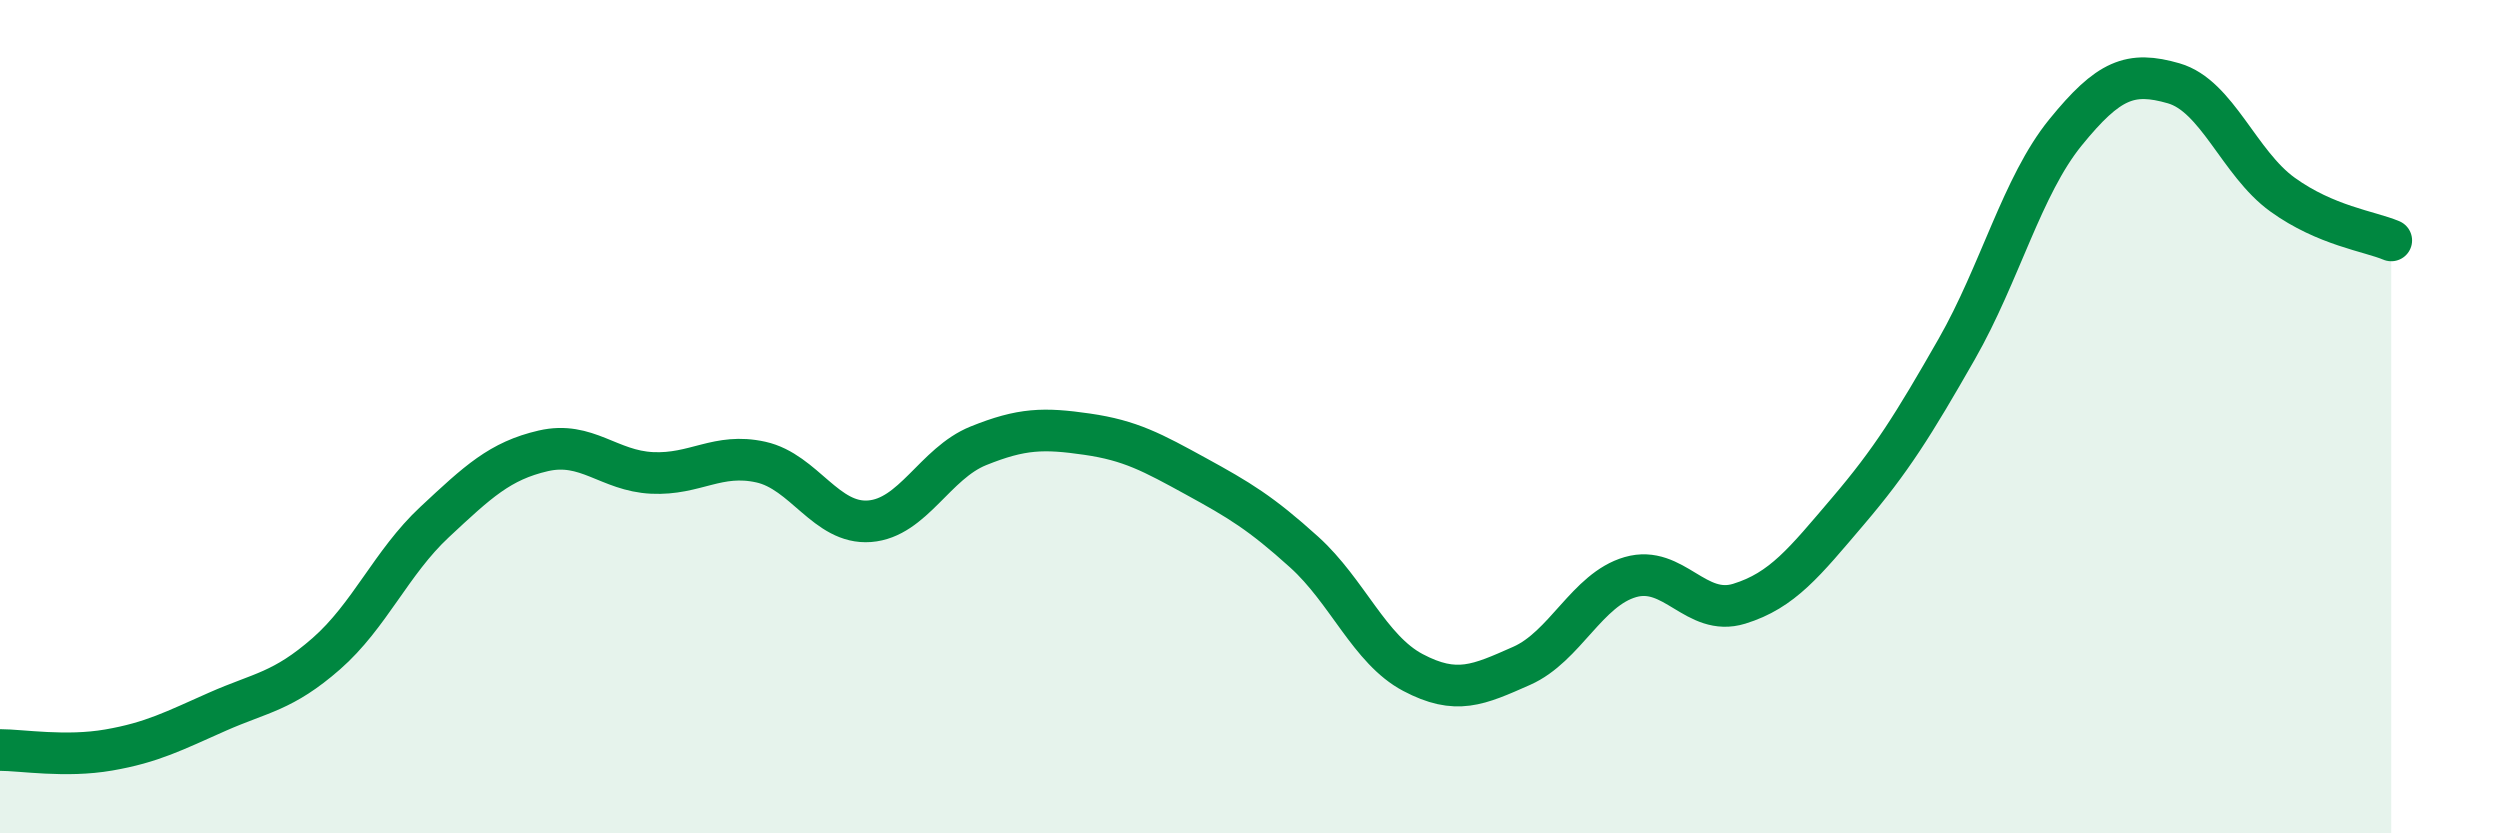
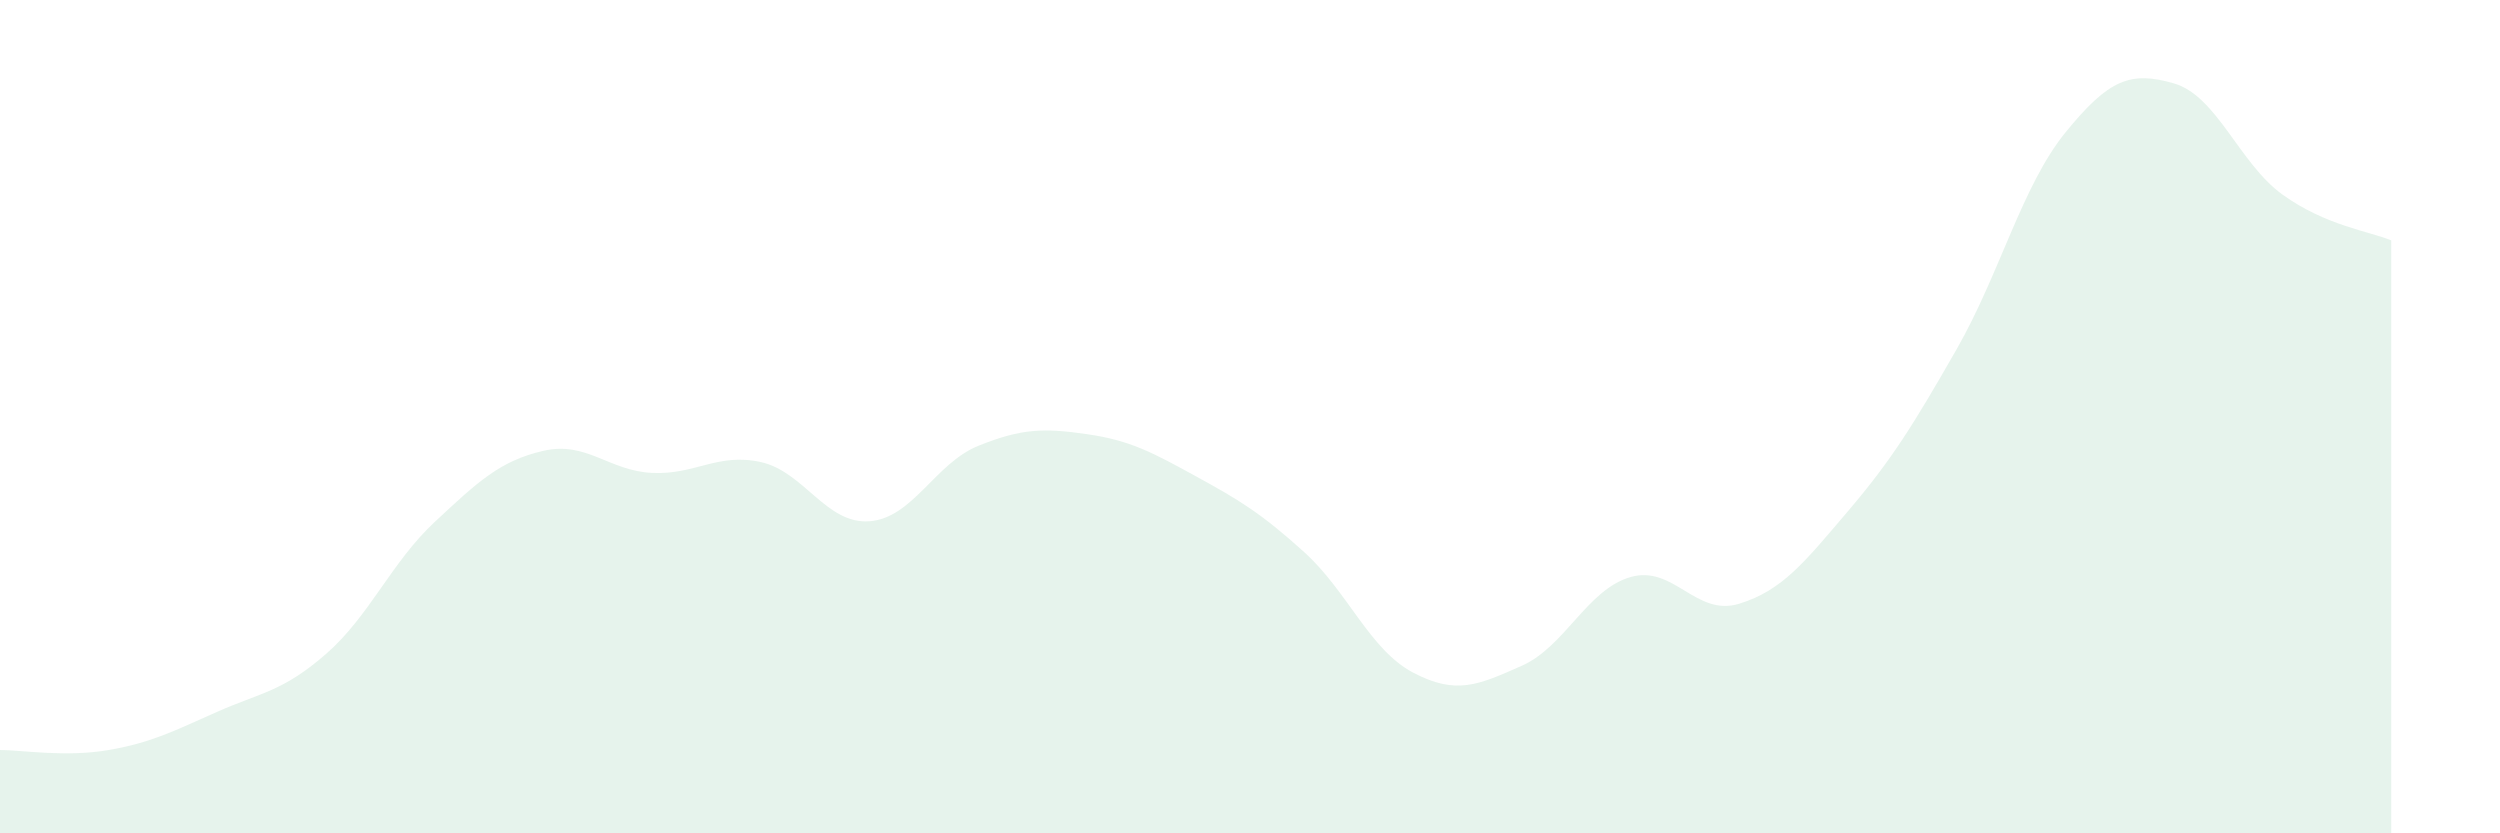
<svg xmlns="http://www.w3.org/2000/svg" width="60" height="20" viewBox="0 0 60 20">
  <path d="M 0,18 C 0.52,18 1.57,18.18 2.61,18 C 3.65,17.82 4.18,17.54 5.22,17.08 C 6.26,16.62 6.79,16.6 7.83,15.69 C 8.87,14.78 9.39,13.5 10.43,12.53 C 11.47,11.56 12,11.06 13.04,10.82 C 14.08,10.58 14.61,11.3 15.65,11.35 C 16.69,11.4 17.22,10.86 18.26,11.09 C 19.3,11.32 19.83,12.59 20.87,12.51 C 21.91,12.43 22.44,11.12 23.48,10.7 C 24.52,10.28 25.05,10.27 26.09,10.42 C 27.13,10.57 27.66,10.86 28.7,11.43 C 29.74,12 30.26,12.31 31.3,13.25 C 32.34,14.19 32.87,15.59 33.91,16.14 C 34.95,16.69 35.48,16.44 36.52,15.98 C 37.56,15.52 38.09,14.15 39.13,13.85 C 40.17,13.55 40.7,14.81 41.74,14.49 C 42.78,14.17 43.31,13.49 44.35,12.27 C 45.39,11.05 45.92,10.2 46.96,8.38 C 48,6.56 48.53,4.46 49.57,3.18 C 50.61,1.9 51.13,1.7 52.17,2 C 53.21,2.3 53.74,3.92 54.78,4.67 C 55.82,5.42 56.87,5.55 57.39,5.77L57.39 20L0 20Z" fill="#008740" opacity="0.1" stroke-linecap="round" stroke-linejoin="round" />
-   <path d="M 0,18 C 0.52,18 1.57,18.18 2.61,18 C 3.65,17.82 4.18,17.54 5.22,17.08 C 6.26,16.62 6.79,16.6 7.83,15.69 C 8.87,14.78 9.39,13.5 10.43,12.53 C 11.47,11.56 12,11.06 13.04,10.82 C 14.08,10.58 14.61,11.3 15.65,11.35 C 16.69,11.4 17.22,10.86 18.26,11.09 C 19.3,11.32 19.83,12.59 20.87,12.51 C 21.91,12.43 22.44,11.12 23.48,10.7 C 24.52,10.28 25.05,10.27 26.09,10.42 C 27.13,10.57 27.66,10.86 28.7,11.43 C 29.74,12 30.26,12.31 31.3,13.25 C 32.34,14.19 32.87,15.59 33.91,16.14 C 34.95,16.69 35.48,16.44 36.52,15.98 C 37.56,15.52 38.09,14.15 39.13,13.85 C 40.17,13.55 40.7,14.81 41.74,14.49 C 42.78,14.17 43.31,13.49 44.35,12.27 C 45.39,11.05 45.92,10.2 46.96,8.38 C 48,6.56 48.53,4.46 49.57,3.18 C 50.61,1.9 51.13,1.7 52.17,2 C 53.21,2.3 53.74,3.92 54.78,4.67 C 55.82,5.42 56.87,5.55 57.39,5.77" stroke="#008740" stroke-width="1" fill="none" stroke-linecap="round" stroke-linejoin="round" />
</svg>